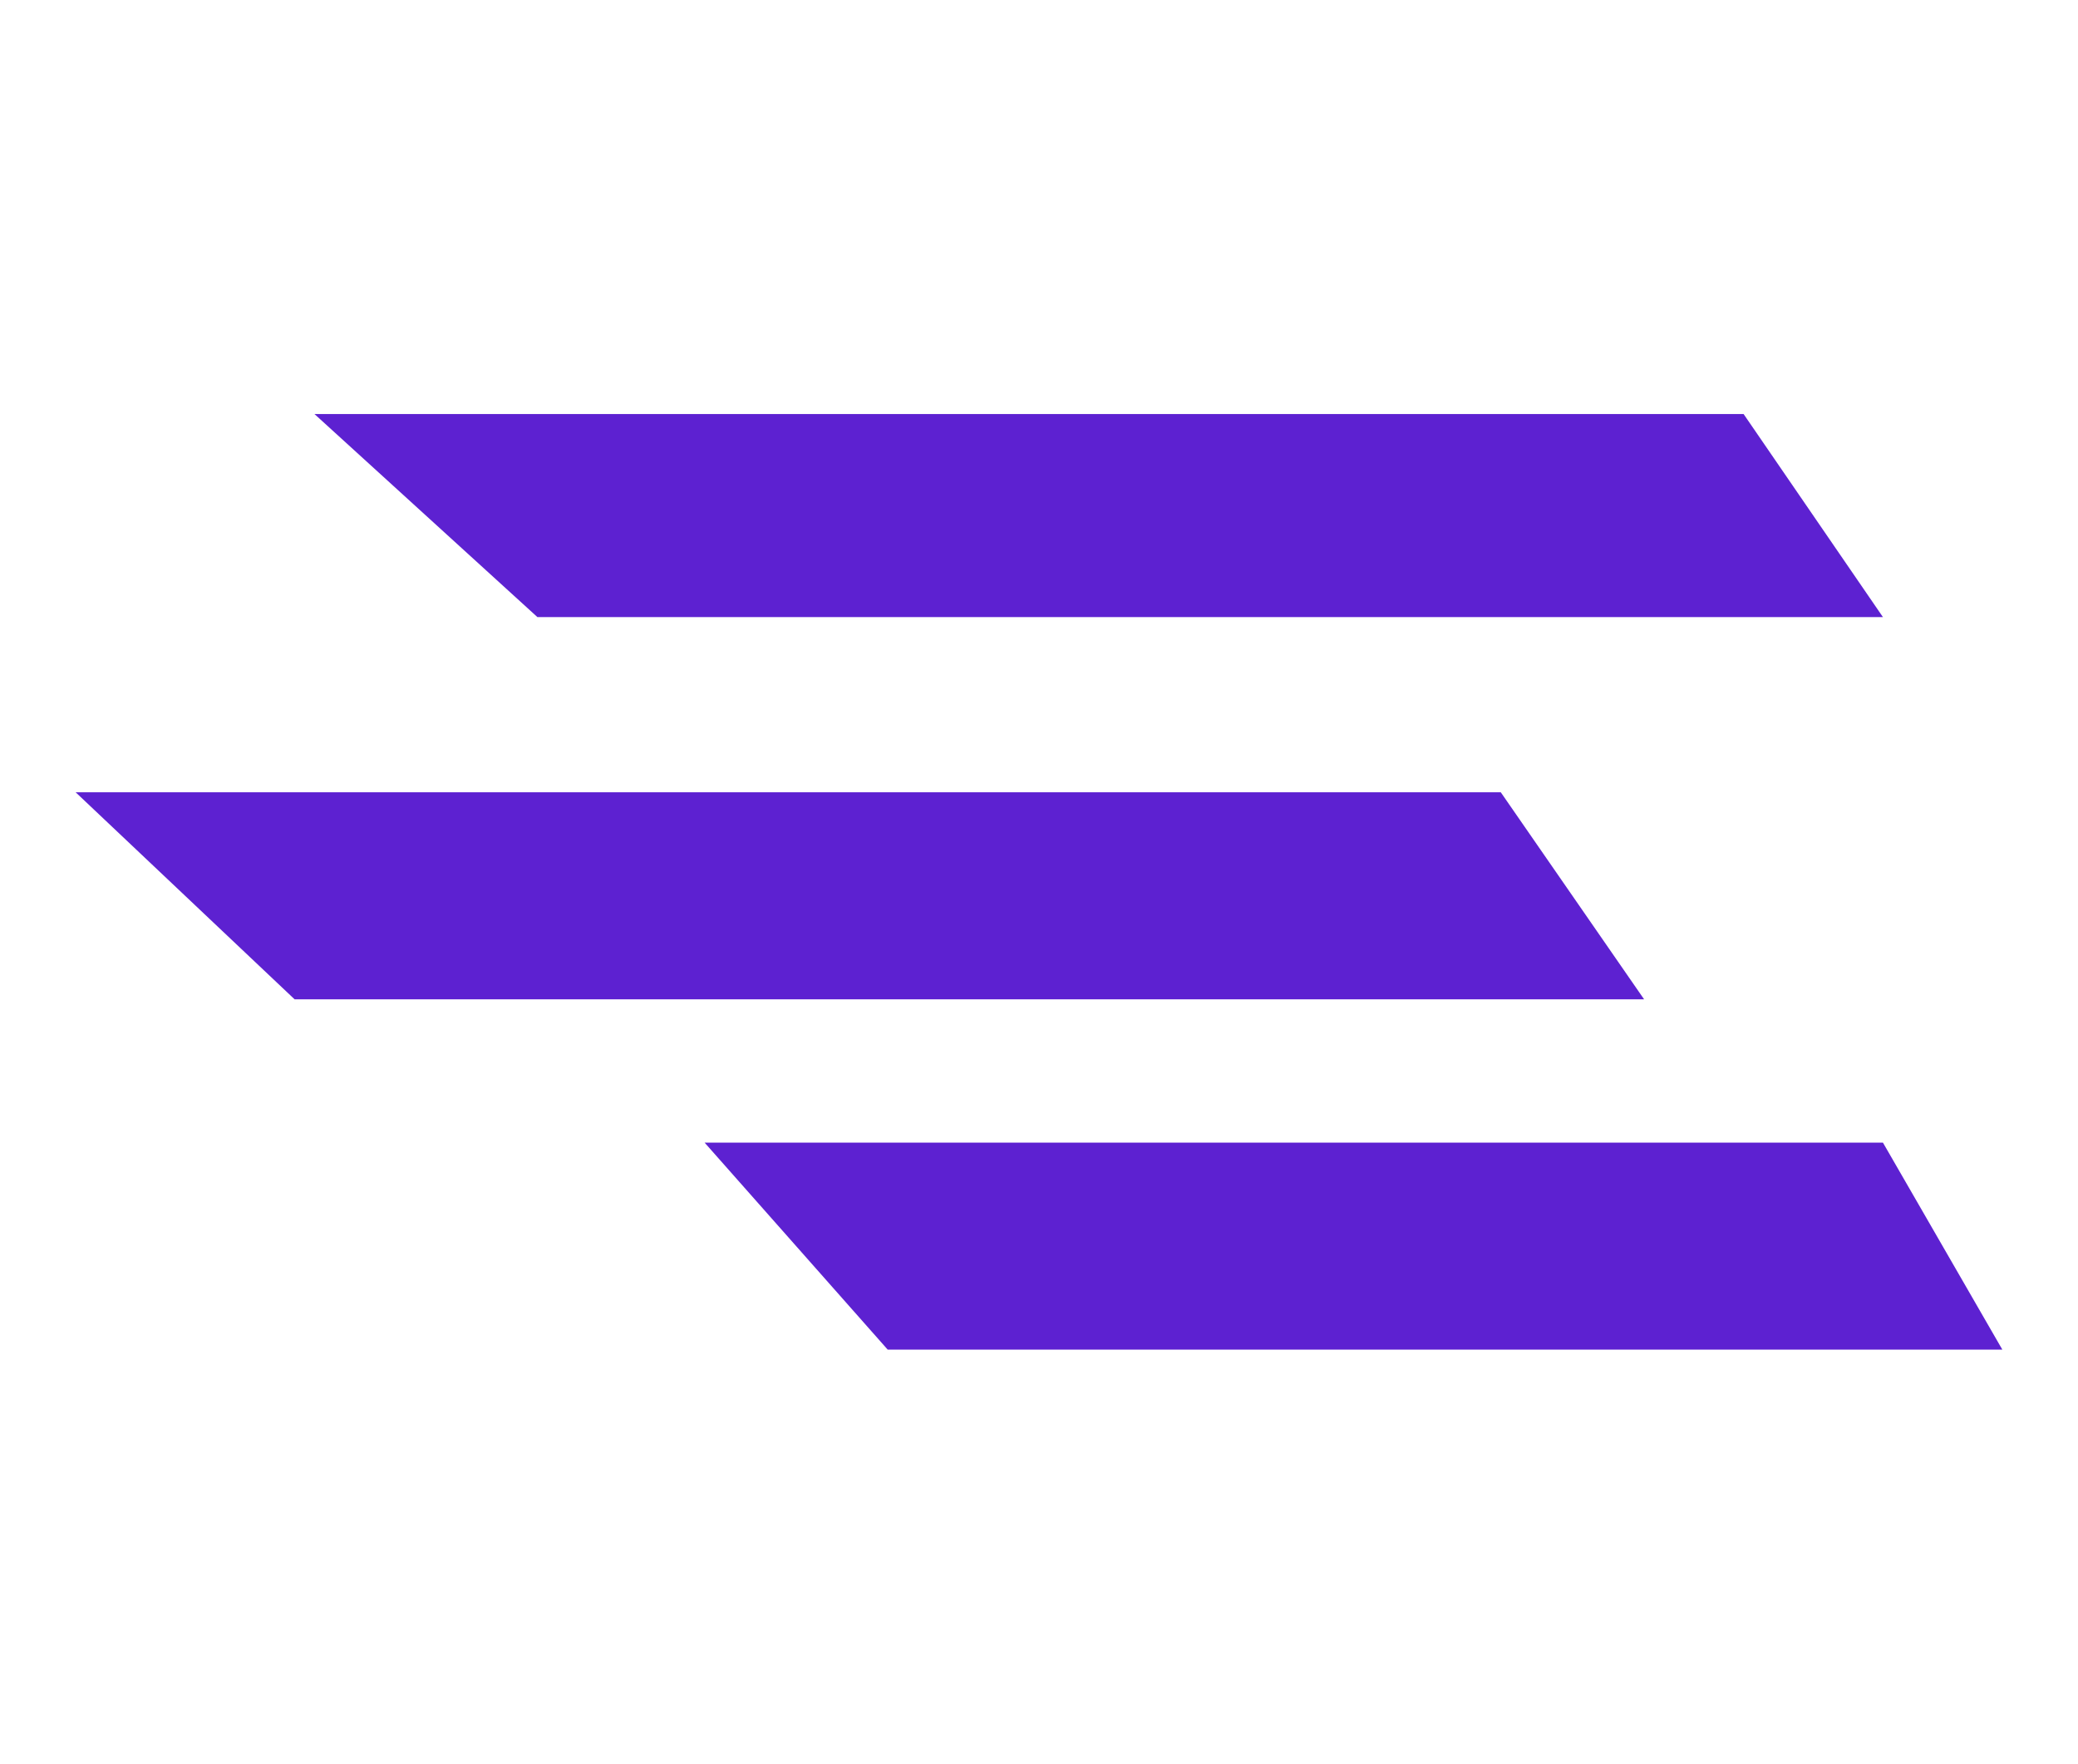
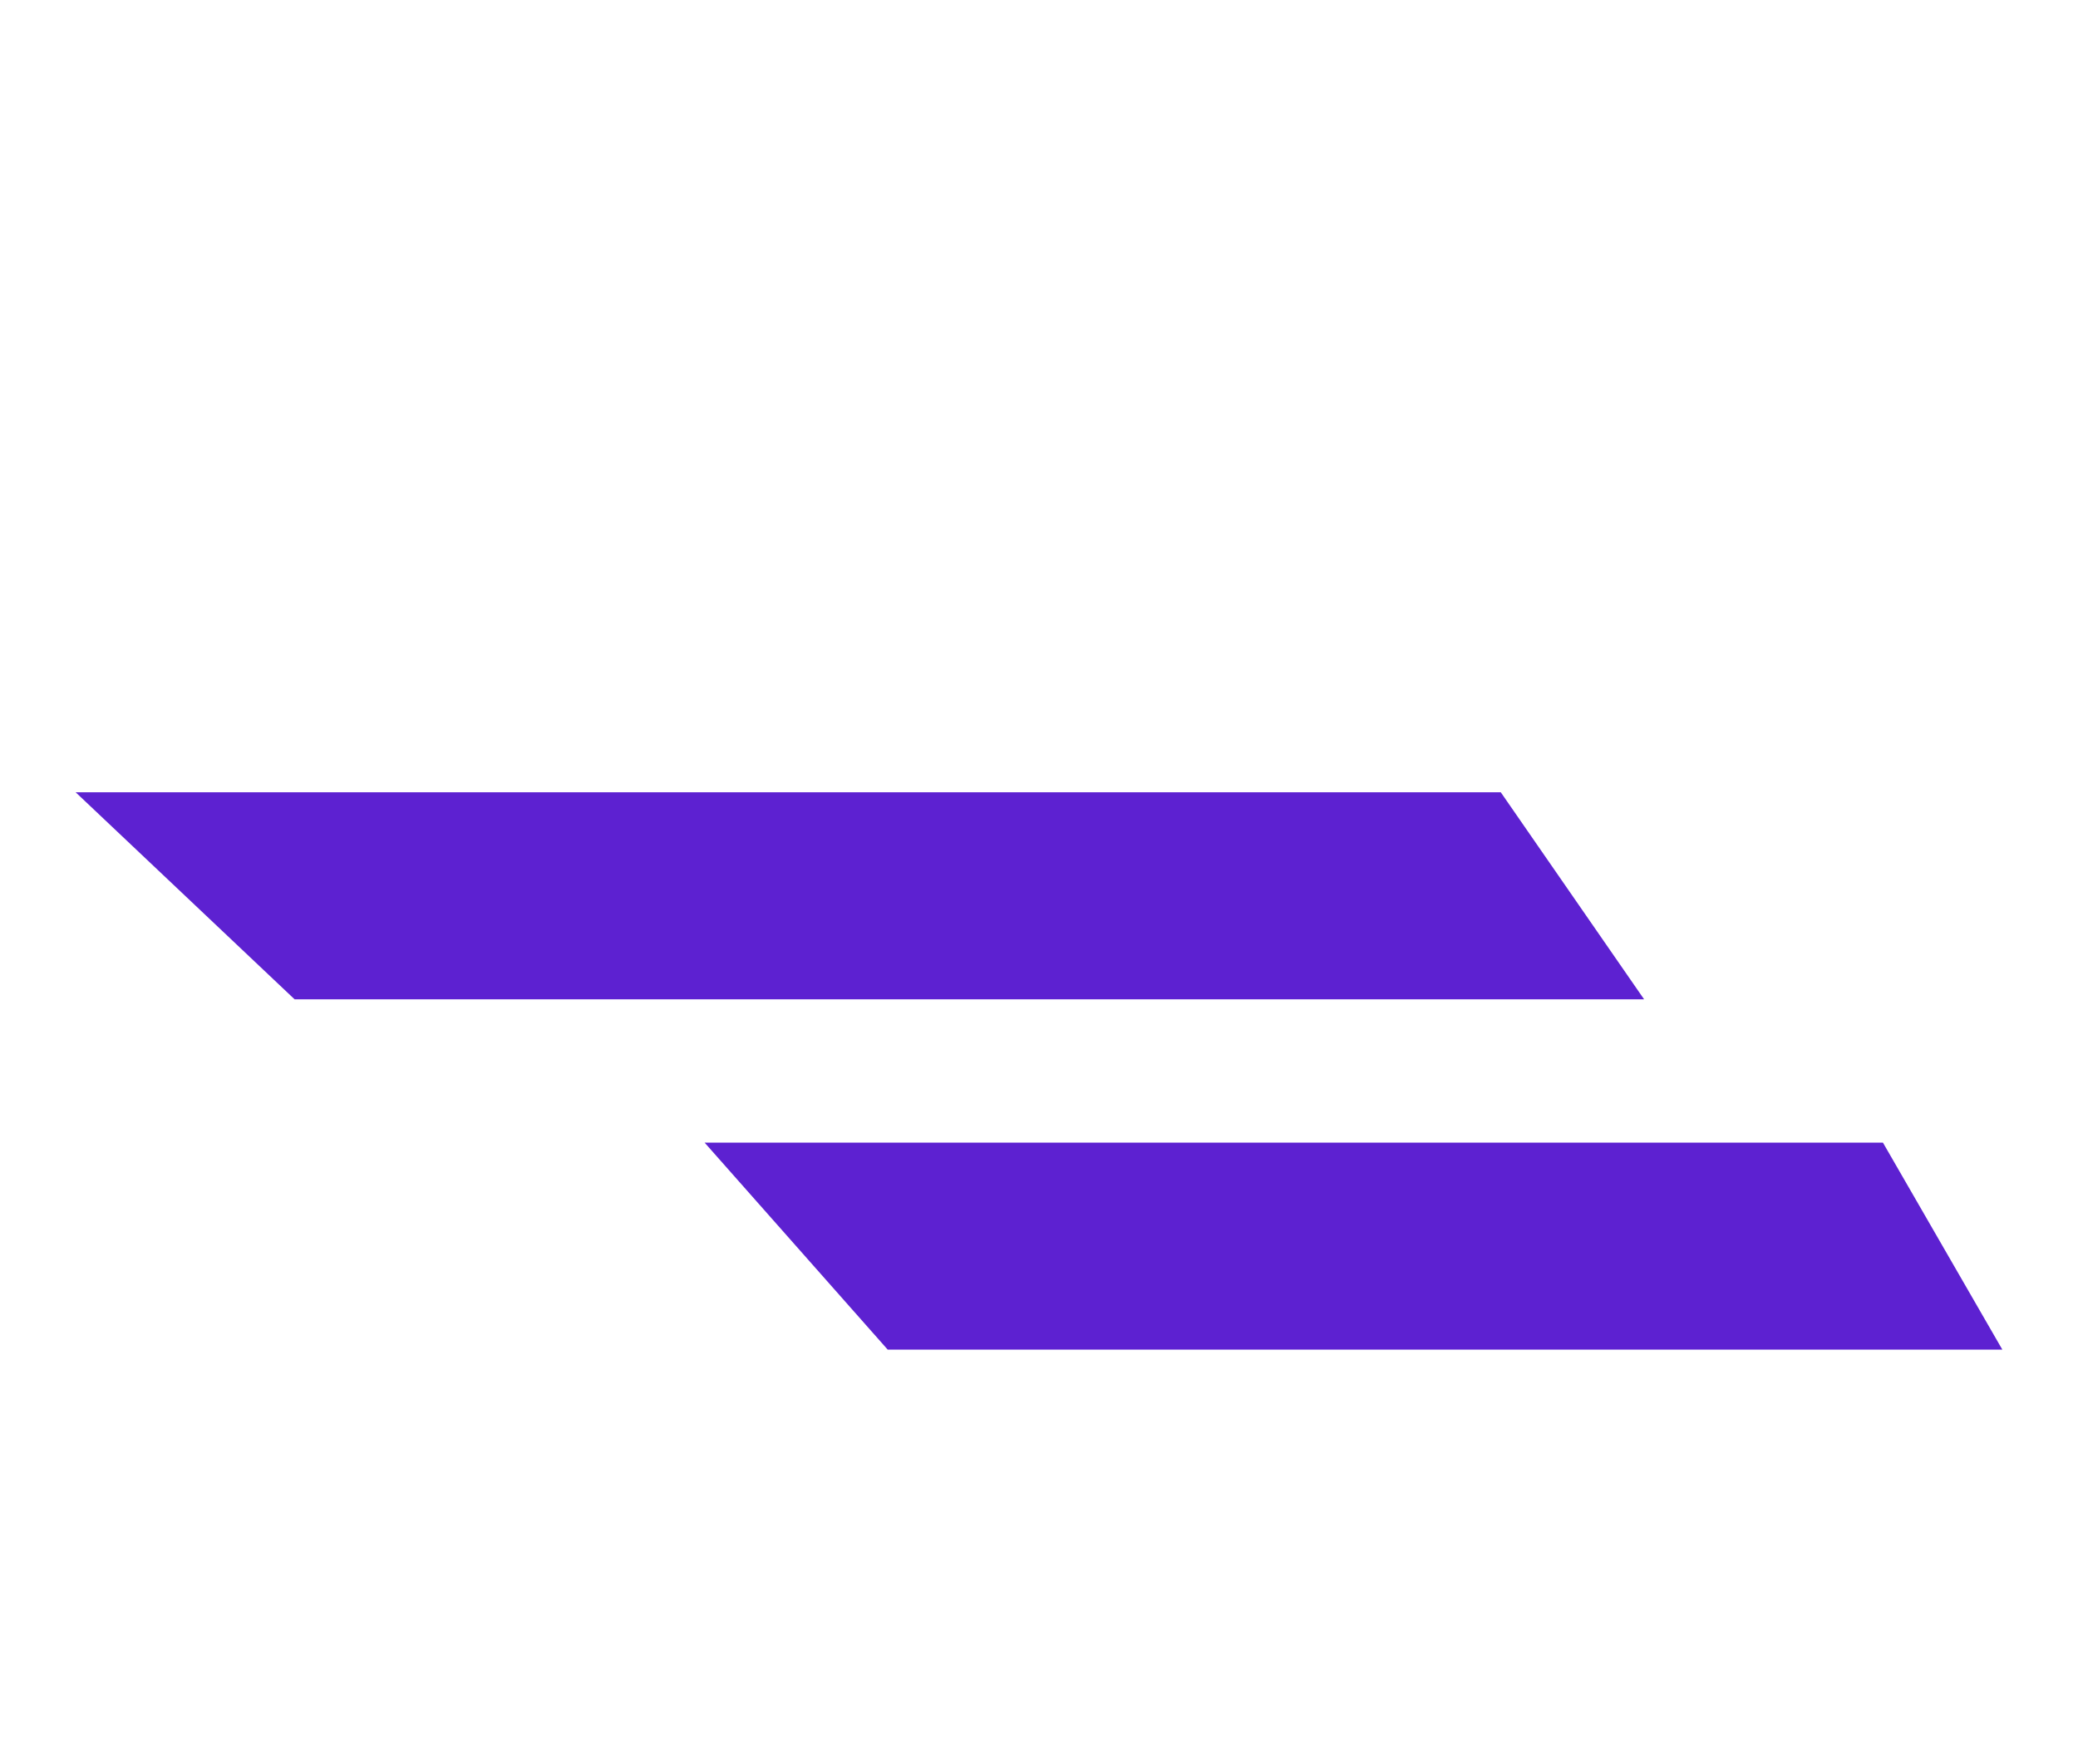
<svg xmlns="http://www.w3.org/2000/svg" version="1.1" id="Layer_1" x="0px" y="0px" viewBox="0 0 52.2 44.3" style="enable-background:new 0 0 52.2 44.3;" xml:space="preserve">
  <style type="text/css">
	.st0{fill:#5D21D1;}
</style>
  <g>
-     <polygon class="st0" points="43.8,10.4 7.9,10.4 13.5,15.5 47.3,15.5  " />
    <polygon class="st0" points="37.7,19.9 1.9,19.9 7.4,25.1 41.3,25.1  " />
    <polygon class="st0" points="47.3,28.7 17.7,28.7 22.3,33.9 50.3,33.9  " />
  </g>
</svg>